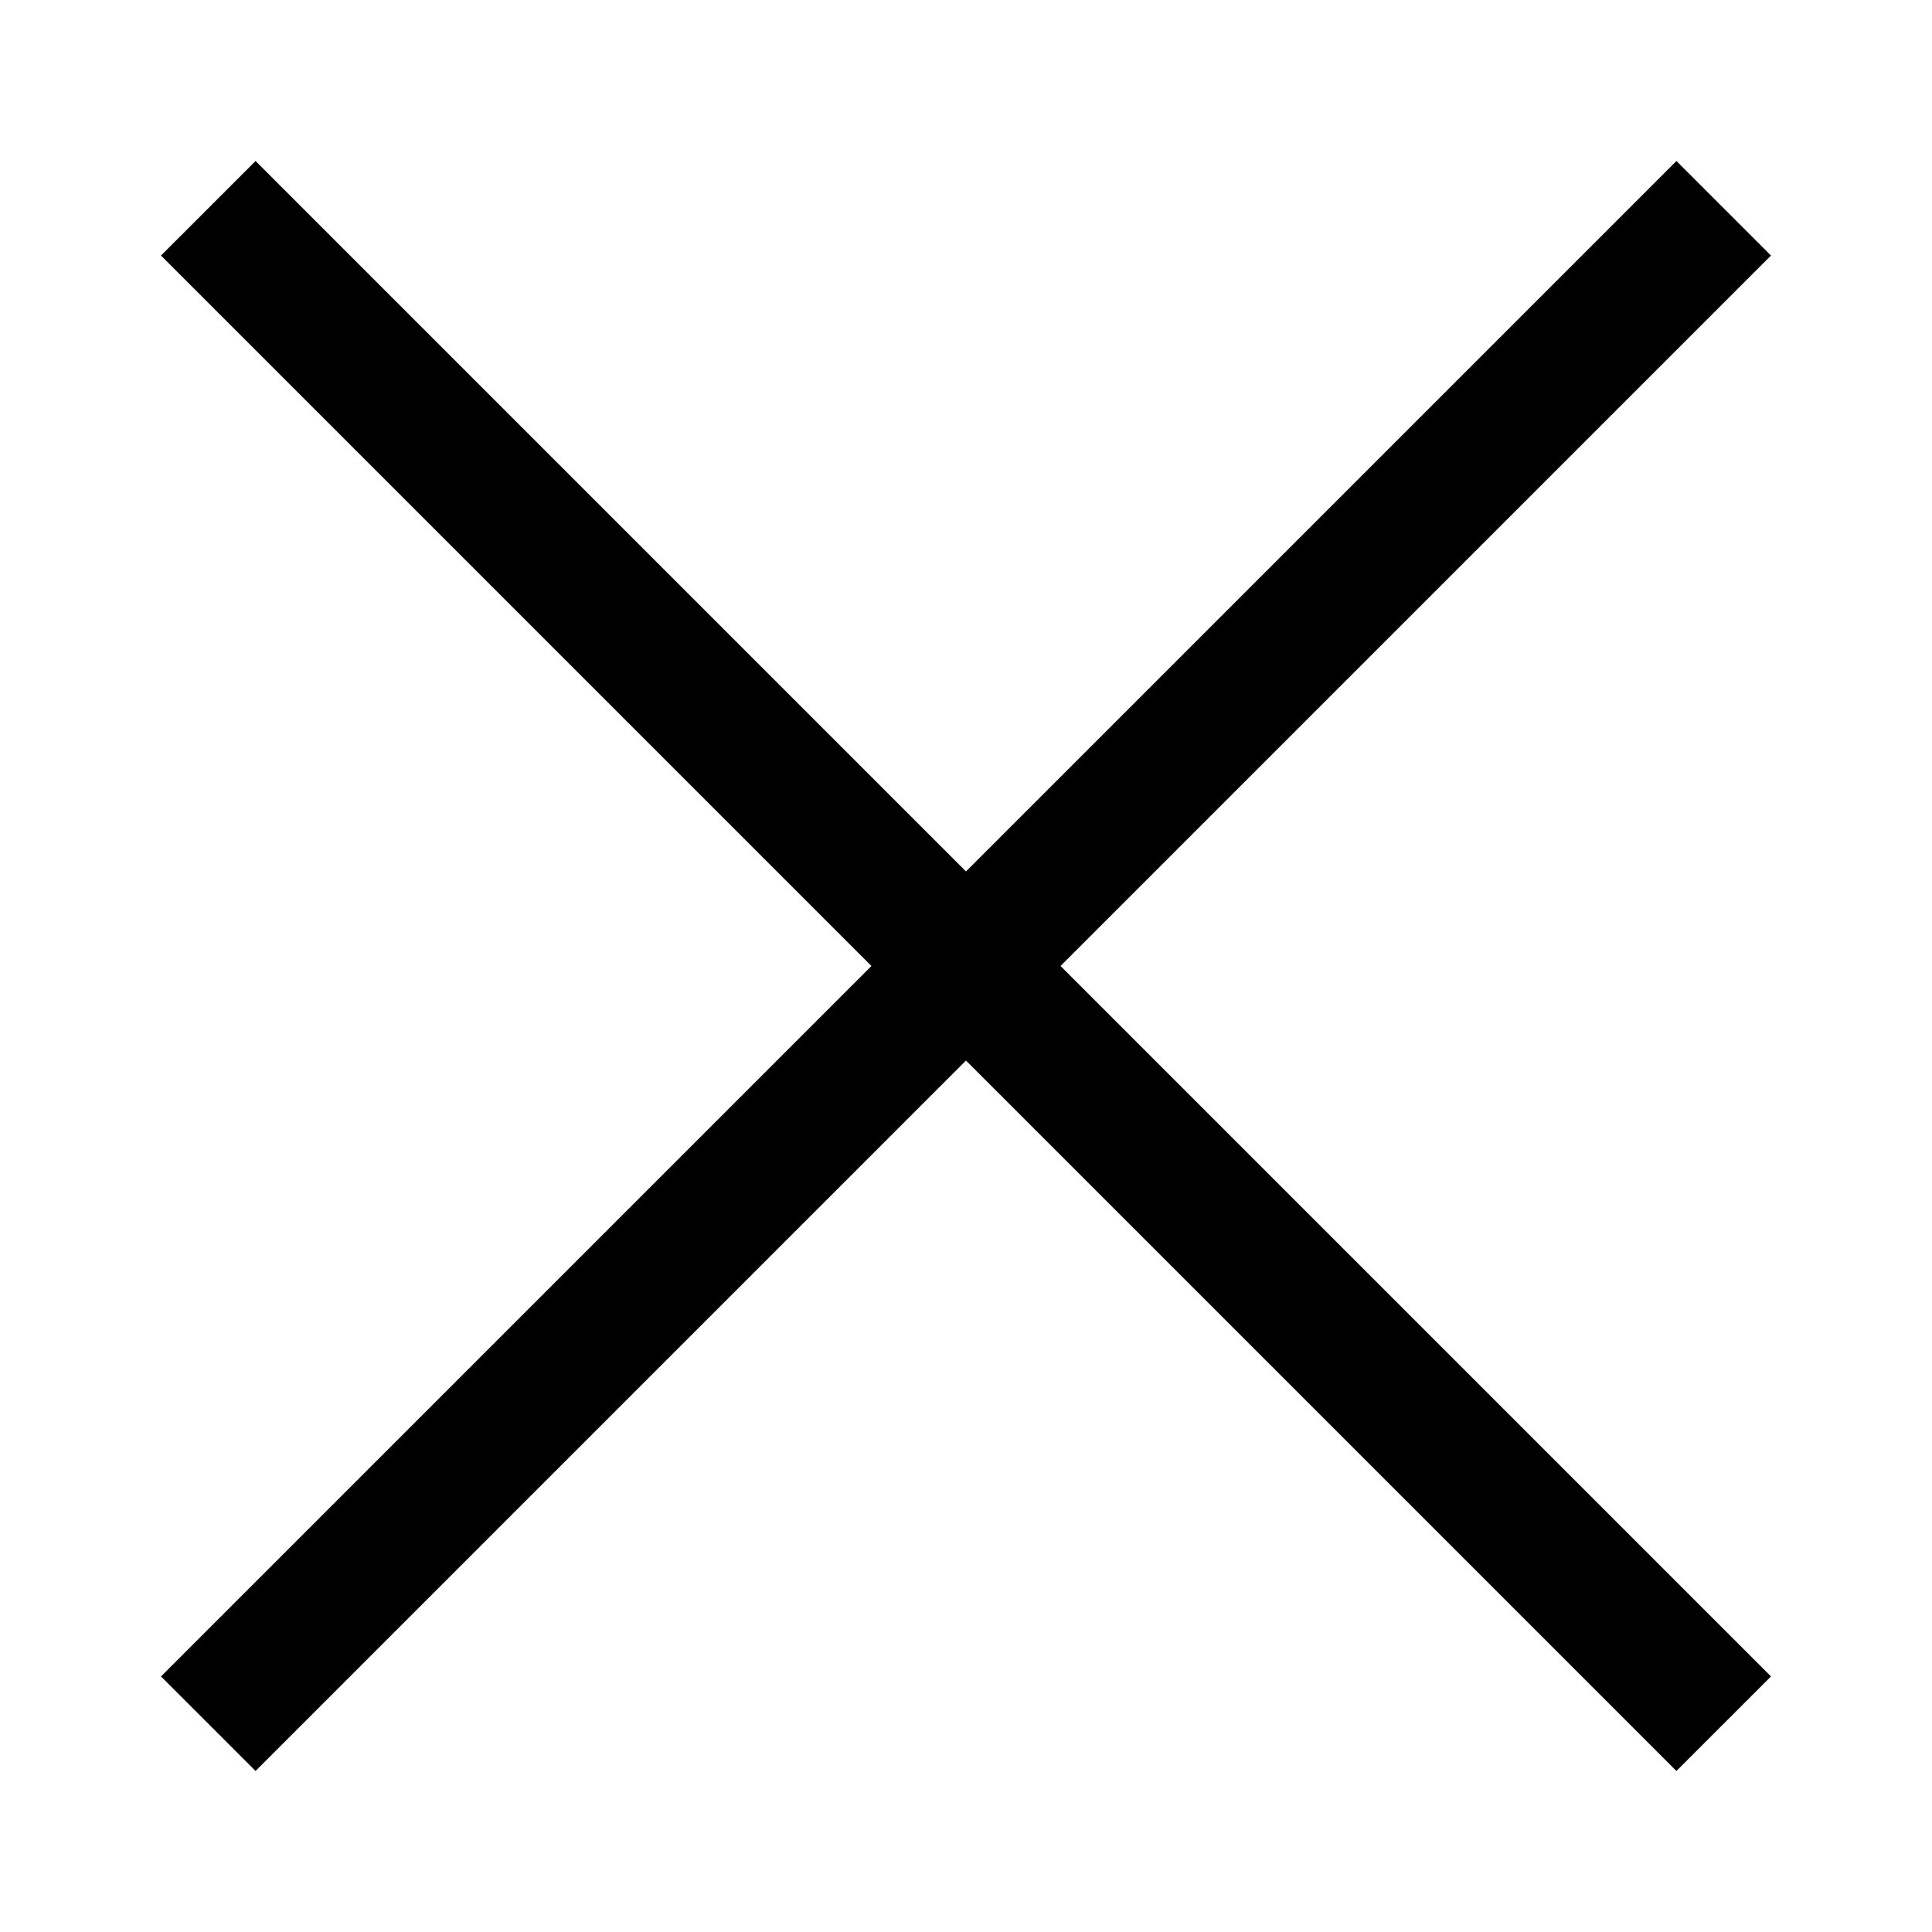
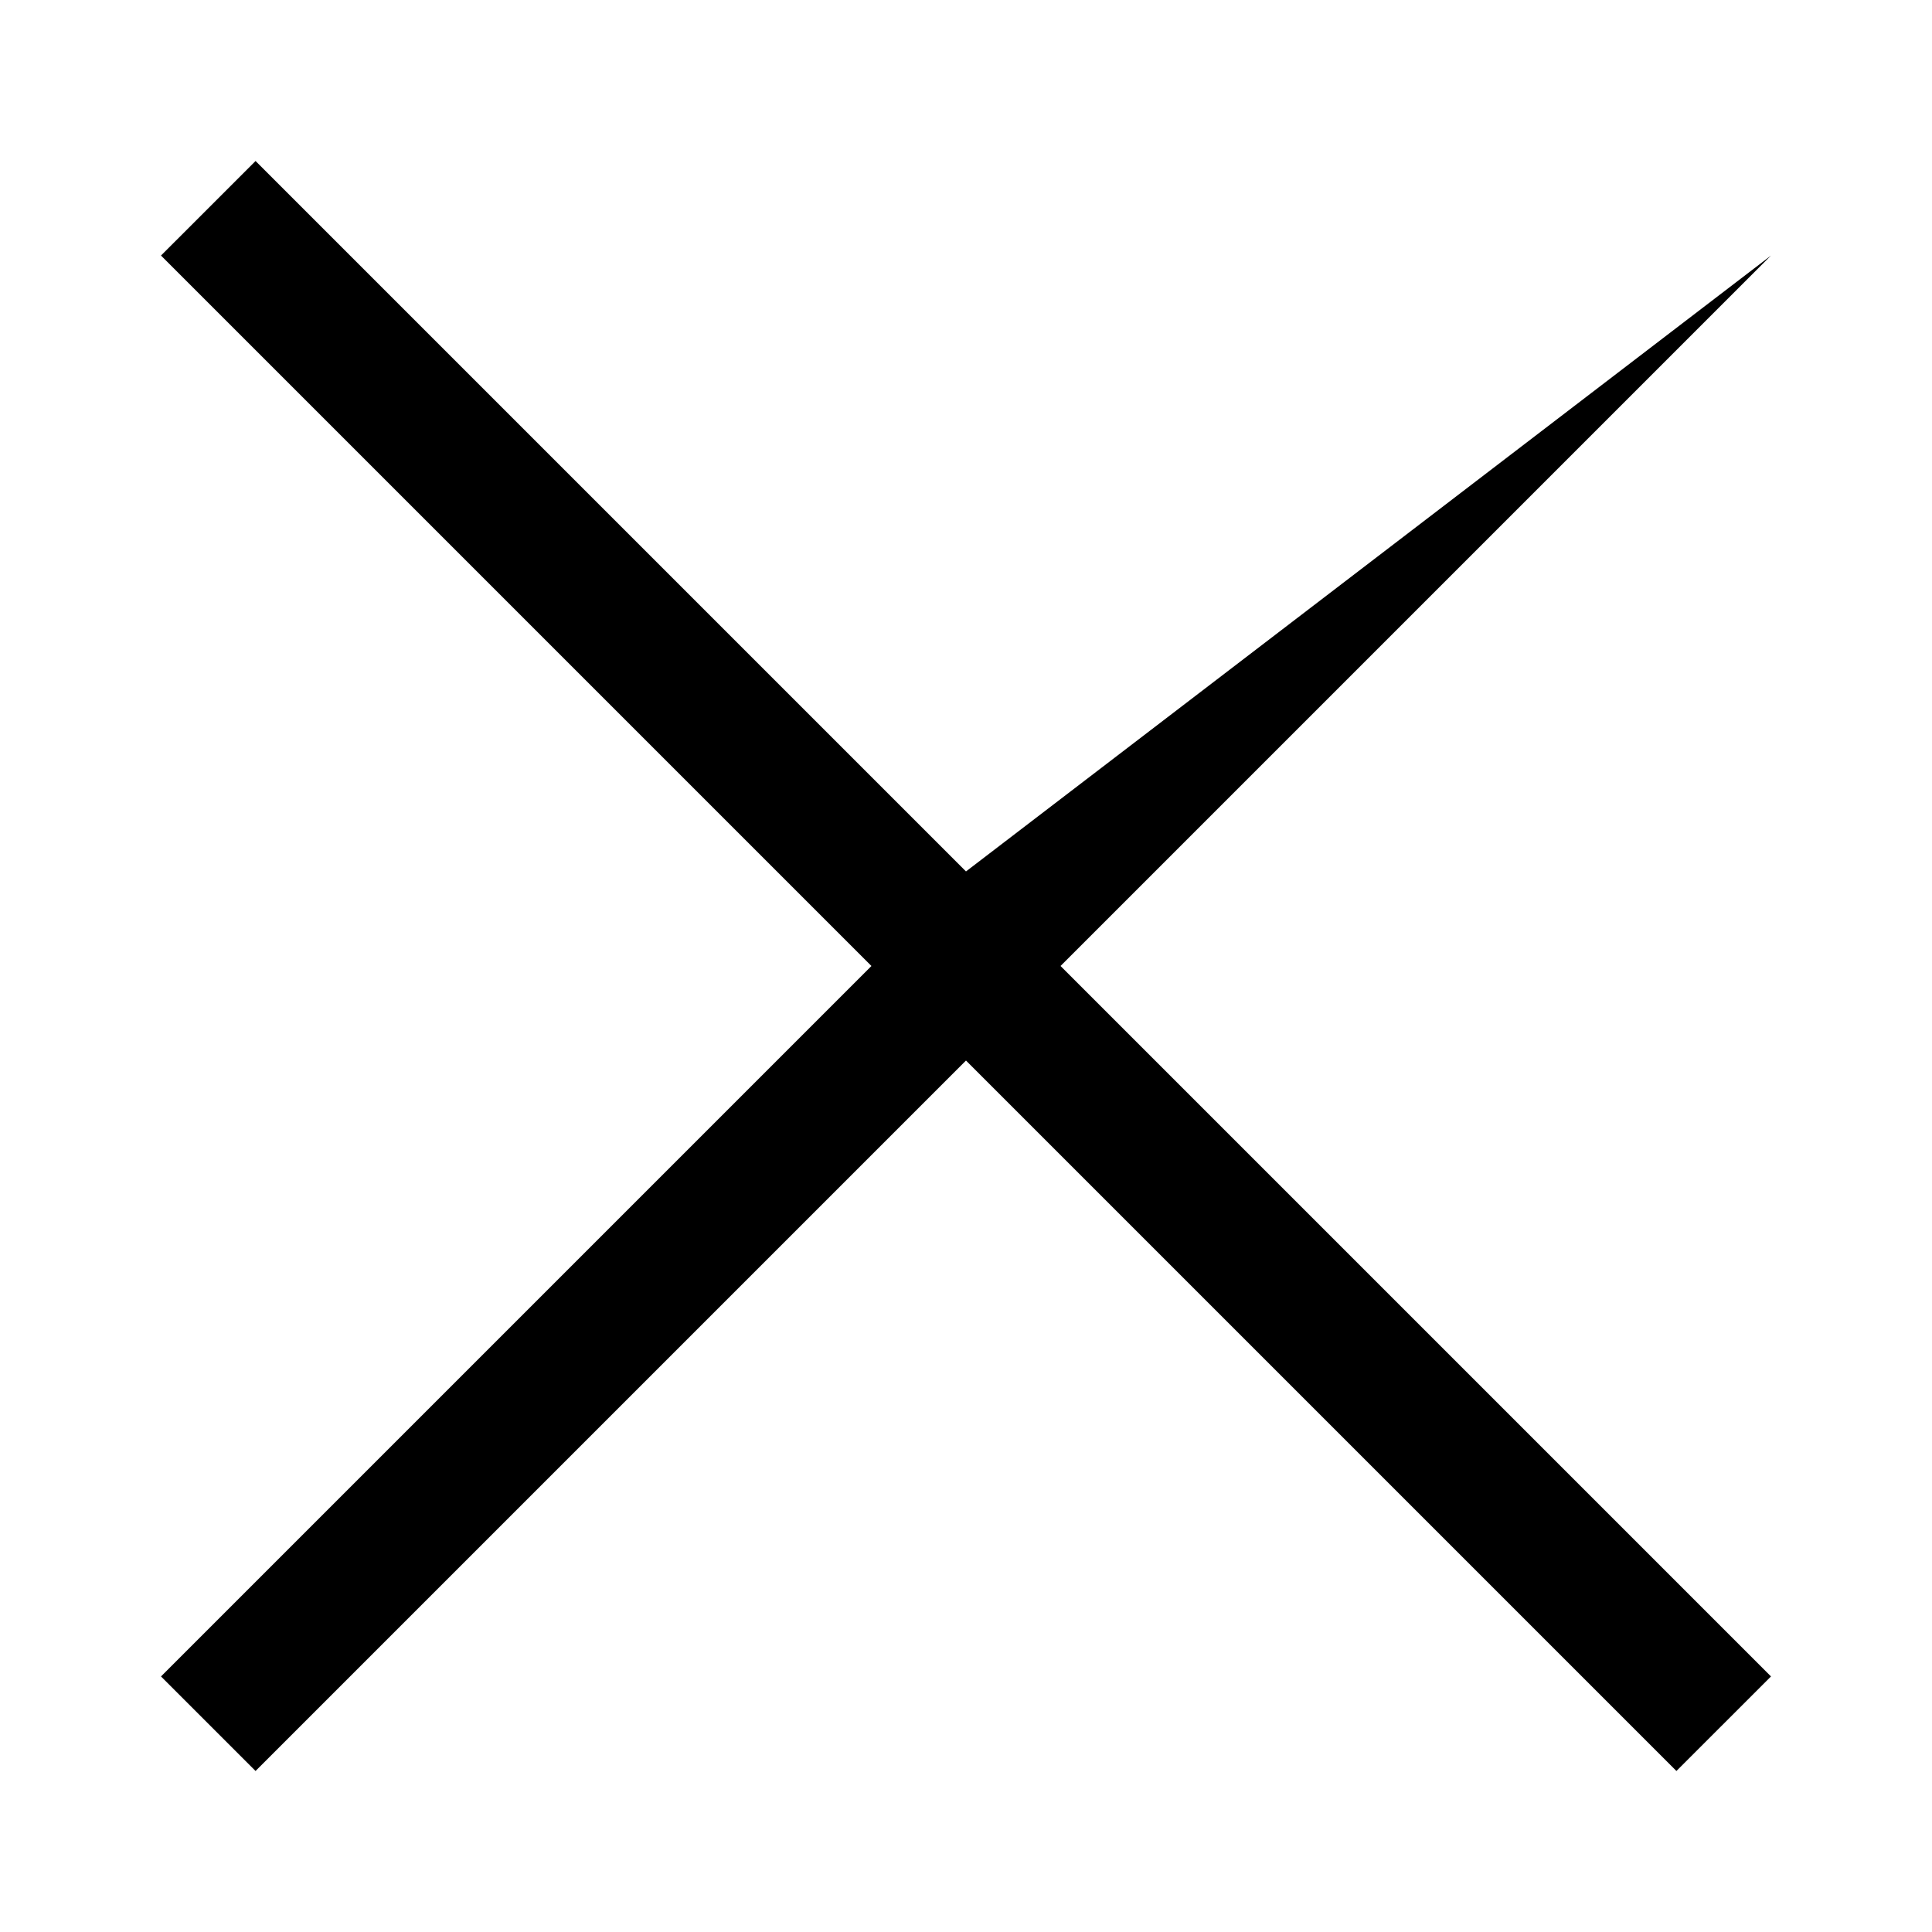
<svg xmlns="http://www.w3.org/2000/svg" fill="#000000" height="120px" width="120px" version="1.1" id="Capa_1" viewBox="-18.06 -18.06 216.73 216.73" xml:space="preserve" stroke="#000000" stroke-width="0.002">
  <g id="SVGRepo_bgCarrier" stroke-width="0" />
  <g id="SVGRepo_tracerCarrier" stroke-linecap="round" stroke-linejoin="round" />
  <g id="SVGRepo_iconCarrier">
-     <path d="M180.607,10.607l-79.696,79.697l79.696,79.697L170,180.607l-79.696-79.696l-79.696,79.696L0,170.001l79.696-79.697L0,10.607 L10.607,0.001l79.696,79.696L170,0.001L180.607,10.607z" />
+     <path d="M180.607,10.607l-79.696,79.697l79.696,79.697L170,180.607l-79.696-79.696l-79.696,79.696L0,170.001l79.696-79.697L0,10.607 L10.607,0.001l79.696,79.696L180.607,10.607z" />
  </g>
</svg>